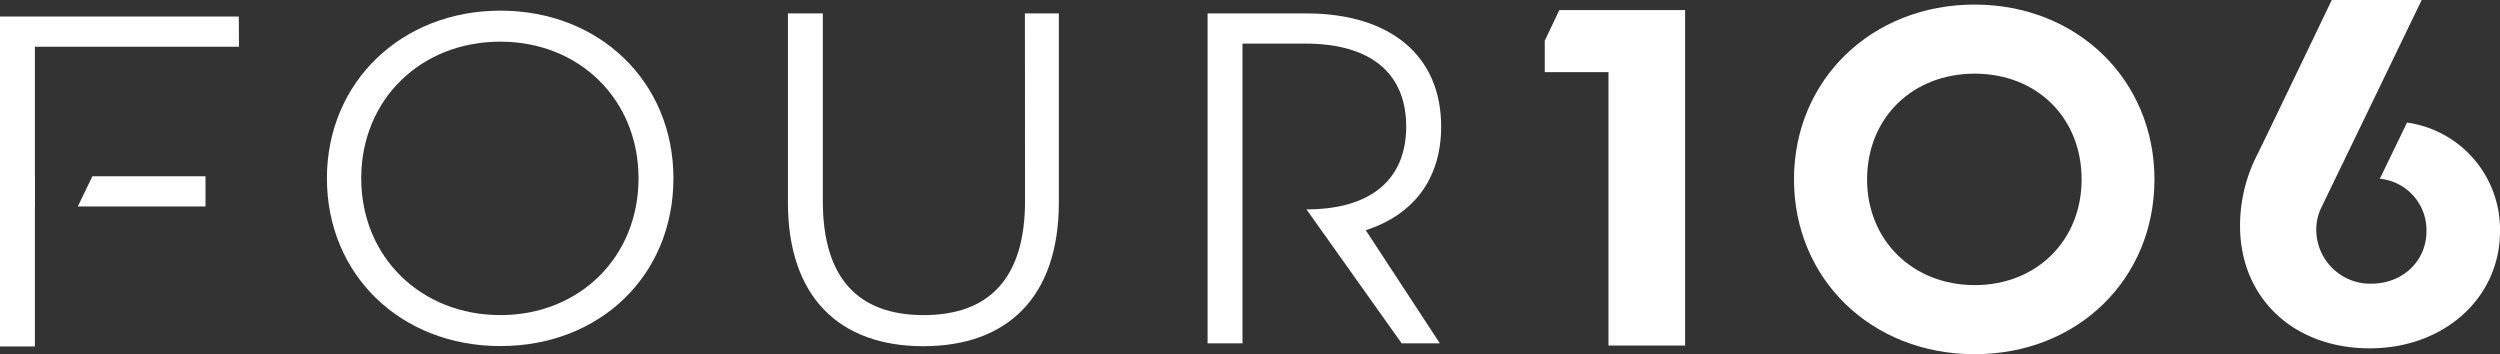
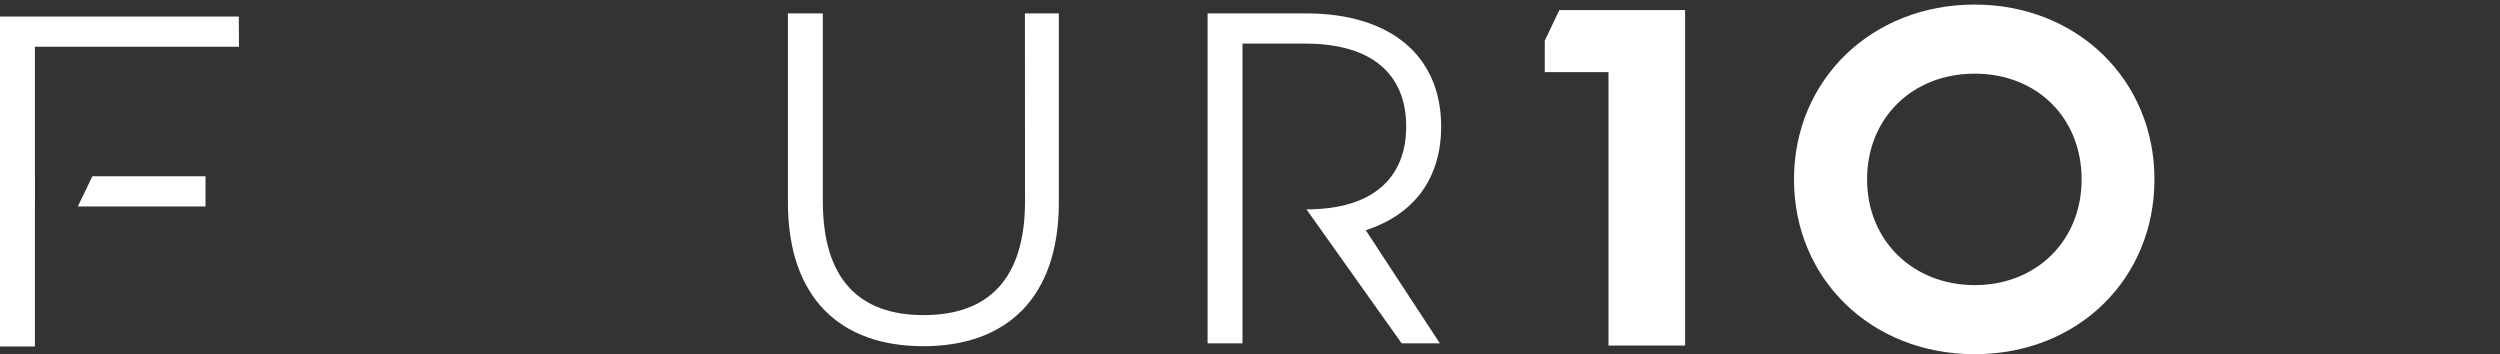
<svg xmlns="http://www.w3.org/2000/svg" width="387.57" height="54.91" viewBox="0 0 387.57 54.91">
  <rect x="0" y="0" width="387.57" height="54.91" fill="#333333" stroke="none" />
  <defs>
    <clipPath id="clip-path">
      <rect width="387.57" height="54.91" style="fill: none" />
    </clipPath>
    <clipPath id="clip-path-4">
      <rect x="-17" y="-13" width="421.57" height="68.91" style="fill: none" />
    </clipPath>
  </defs>
  <g style="isolation: isolate">
    <g id="Layer_2" data-name="Layer 2">
      <g id="Layer_1-2" data-name="Layer 1">
        <g id="Artwork_5" data-name="Artwork 5">
          <g style="clip-path: url(#clip-path)">
            <g style="clip-path: url(#clip-path)">
              <g style="clip-path: url(#clip-path)">
                <g style="mix-blend-mode: multiply">
                  <g style="clip-path: url(#clip-path-4)">
                    <path d="M158.91,31.16c0,12.13-5.7,17.69-15.71,17.69s-15.64-5.56-15.64-17.69V2.08h-5.41v29.3c0,14.69,8,22.29,21,22.29s21-7.6,21-22.29V2.08h-5.26Z" style="fill: #ffffff" />
-                     <path d="M77.57,6.46c12.28,0,21.42,9,21.42,21.19s-9.14,21.2-21.42,21.2S56,39.86,56,27.65,65.22,6.46,77.57,6.46M50.68,27.65c0,14.91,11.4,26,26.89,26s26.83-11,26.83-26-11.48-26-26.83-26-26.89,11.11-26.89,26" style="fill: #ffffff" />
                    <path d="M192.62,32.41V6.76h9.75C212.6,6.76,218,11.43,218,19.62c0,8-5.23,12.84-15.46,12.84h0L217.3,53.23h5.92L211.73,35.69c7.45-2.41,11.69-8,11.69-16.07,0-11-7.89-17.54-20.9-17.54H187.21V53.23h5.41Z" style="fill: #ffffff" />
                    <polygon points="239.48 11.18 249.36 11.18 249.36 53.57 261.24 53.57 261.24 1.56 241.74 1.56 239.48 6.31 239.48 11.18" style="fill: #ffffff" />
                    <path d="M322.71,27.81c0,9.5-7,16.39-16.57,16.39s-16.69-6.89-16.69-16.39,7-16.39,16.69-16.39,16.57,6.9,16.57,16.39M306.12.71c-15.95,0-28,11.65-28,27.1s12,27.1,28,27.1S334,43.26,334,27.81,322,.71,306.12.71" style="fill: #ffffff" />
-                     <path d="M373.16,19l-4.22,8.71a8,8,0,0,1,7.23,8.13c0,4.64-3.69,8.14-8.59,8.14a8.37,8.37,0,0,1-8.49-8.41,7.68,7.68,0,0,1,.75-3.33h0l6.36-13.14L375.43,0l.06,0h-14S351,21.87,350,23.85A24.19,24.19,0,0,0,347.27,35c0,11.18,8.27,19,20.11,19,11.51,0,20.18-7.8,20.19-18.15A16.74,16.74,0,0,0,373.16,19" style="fill: #ffffff" />
                    <polygon points="14.32 27.33 31.86 27.33 31.86 27.37 31.86 32.01 12.06 32.01 14.32 27.33" style="fill: #ffffff" />
                    <polygon points="0 2.56 0 53.71 5.41 53.71 5.41 32.01 5.42 32.01 5.42 27.33 5.41 27.33 5.41 7.24 37.05 7.24 37.02 2.56 0 2.56" style="fill: #ffffff" />
                  </g>
                </g>
              </g>
            </g>
          </g>
        </g>
      </g>
    </g>
  </g>
</svg>